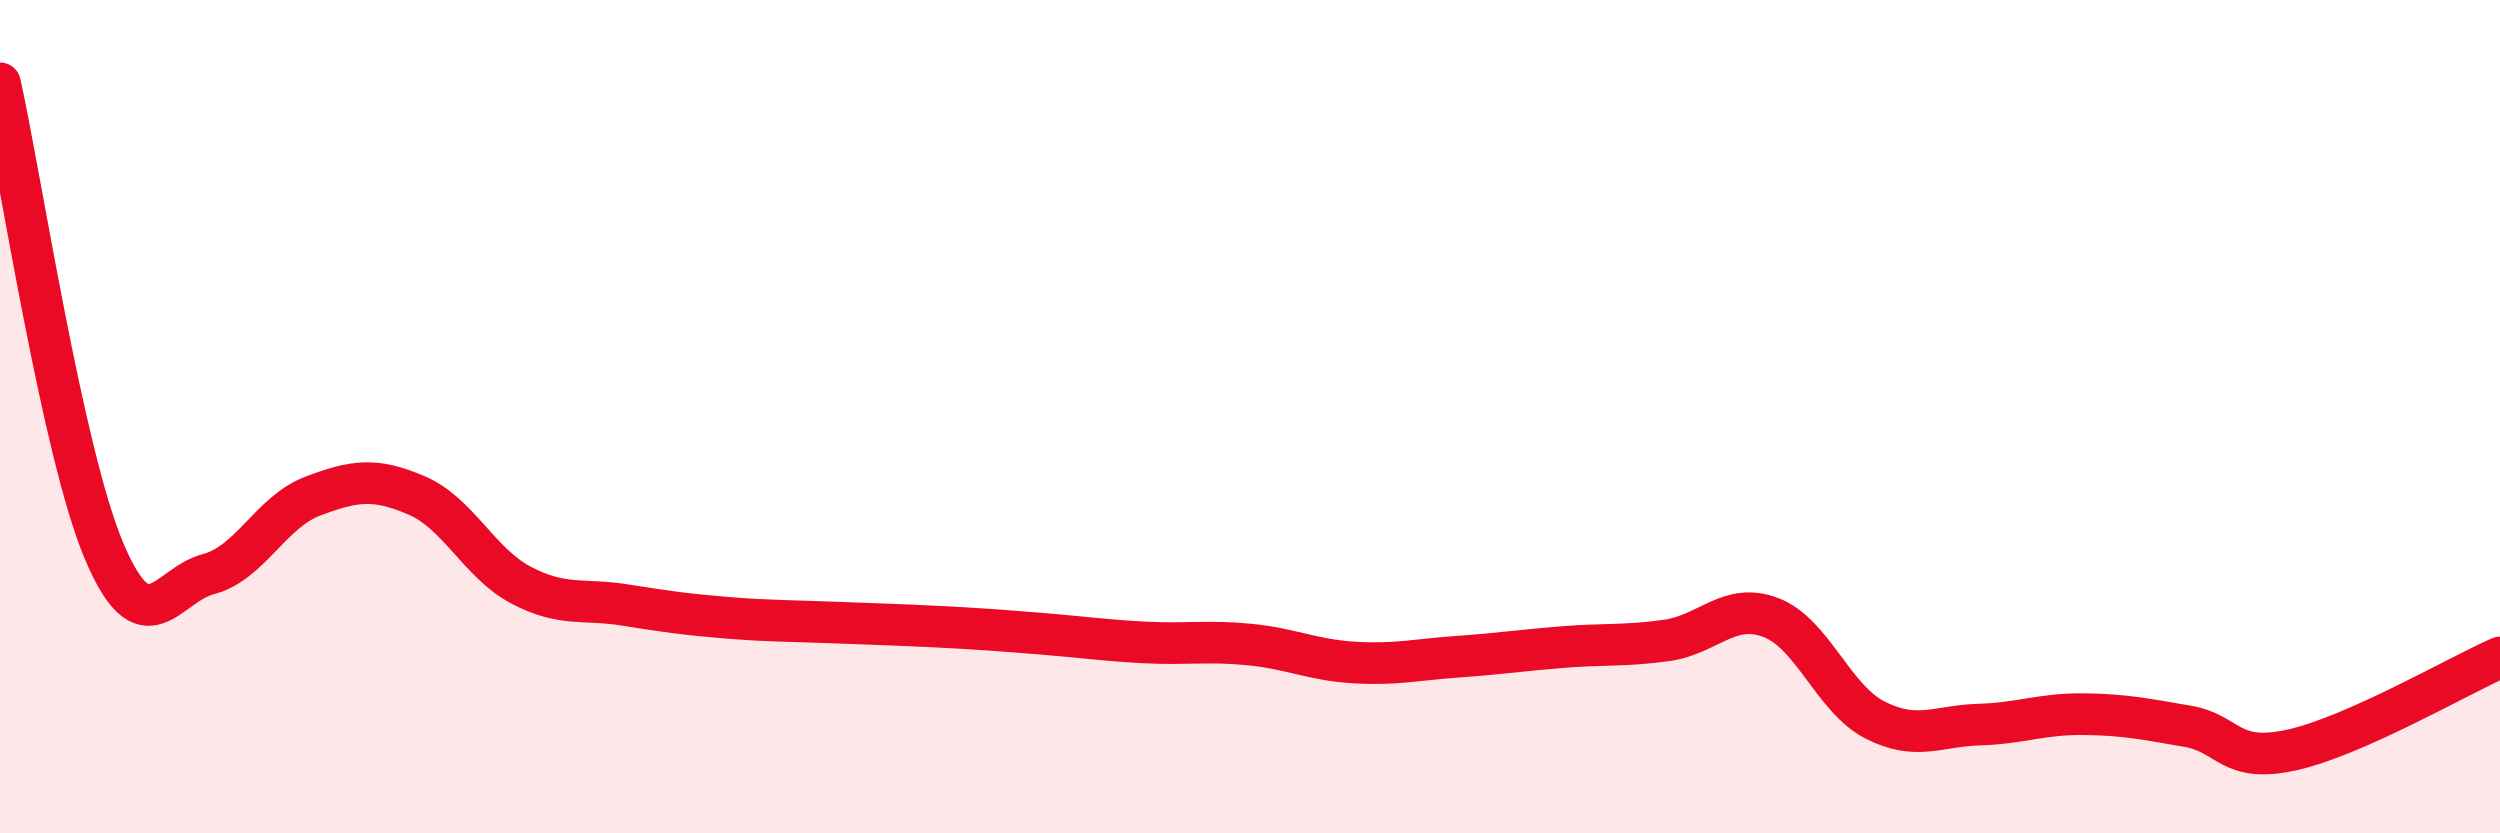
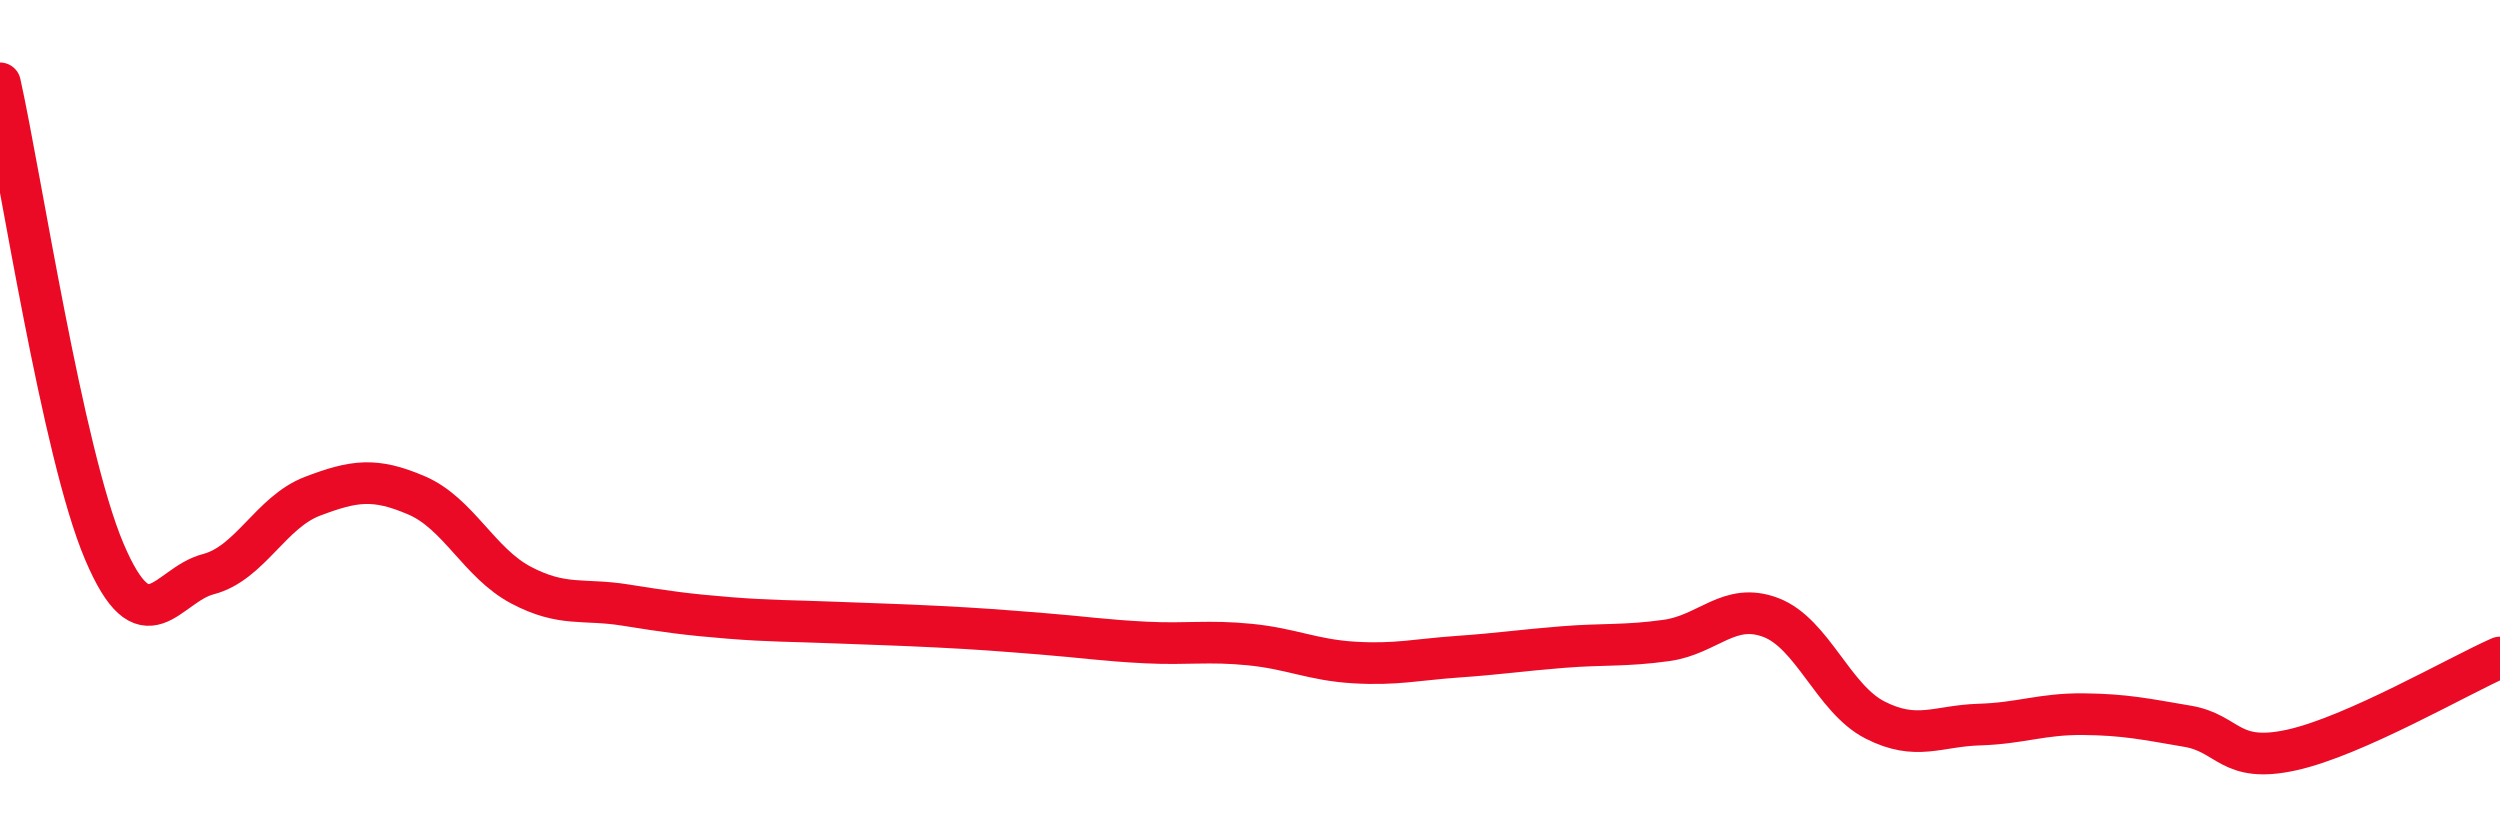
<svg xmlns="http://www.w3.org/2000/svg" width="60" height="20" viewBox="0 0 60 20">
-   <path d="M 0,2 C 0.5,4.25 1.5,10.87 2.5,13.23 C 3.5,15.59 4,14.04 5,13.78 C 6,13.52 6.5,12.29 7.5,11.91 C 8.5,11.53 9,11.46 10,11.89 C 11,12.32 11.5,13.51 12.5,14.04 C 13.5,14.57 14,14.36 15,14.52 C 16,14.68 16.5,14.75 17.5,14.83 C 18.5,14.91 19,14.9 20,14.94 C 21,14.98 21.5,14.99 22.5,15.04 C 23.5,15.09 24,15.13 25,15.21 C 26,15.29 26.5,15.37 27.5,15.42 C 28.5,15.47 29,15.37 30,15.47 C 31,15.57 31.5,15.84 32.5,15.9 C 33.5,15.96 34,15.83 35,15.76 C 36,15.69 36.5,15.61 37.5,15.53 C 38.5,15.45 39,15.51 40,15.37 C 41,15.23 41.5,14.44 42.5,14.82 C 43.5,15.2 44,16.77 45,17.28 C 46,17.79 46.5,17.42 47.5,17.39 C 48.5,17.36 49,17.13 50,17.14 C 51,17.15 51.5,17.26 52.5,17.43 C 53.5,17.6 53.5,18.33 55,18 C 56.5,17.67 59,16.22 60,15.78L60 20L0 20Z" fill="#EB0A25" opacity="0.1" stroke-linecap="round" stroke-linejoin="round" />
  <path d="M 0,2 C 0.5,4.25 1.5,10.87 2.5,13.23 C 3.5,15.59 4,14.04 5,13.78 C 6,13.52 6.5,12.29 7.5,11.91 C 8.5,11.53 9,11.46 10,11.89 C 11,12.32 11.5,13.51 12.5,14.04 C 13.5,14.57 14,14.36 15,14.52 C 16,14.68 16.5,14.75 17.5,14.83 C 18.5,14.91 19,14.9 20,14.94 C 21,14.98 21.5,14.99 22.5,15.04 C 23.5,15.09 24,15.13 25,15.21 C 26,15.29 26.5,15.37 27.5,15.42 C 28.5,15.47 29,15.37 30,15.47 C 31,15.57 31.5,15.84 32.5,15.9 C 33.5,15.96 34,15.83 35,15.76 C 36,15.69 36.5,15.61 37.5,15.53 C 38.5,15.45 39,15.51 40,15.37 C 41,15.23 41.5,14.44 42.5,14.82 C 43.5,15.2 44,16.77 45,17.28 C 46,17.79 46.5,17.42 47.5,17.39 C 48.5,17.36 49,17.13 50,17.14 C 51,17.15 51.5,17.26 52.5,17.43 C 53.5,17.6 53.5,18.33 55,18 C 56.5,17.67 59,16.22 60,15.78" stroke="#EB0A25" stroke-width="1" fill="none" stroke-linecap="round" stroke-linejoin="round" />
</svg>